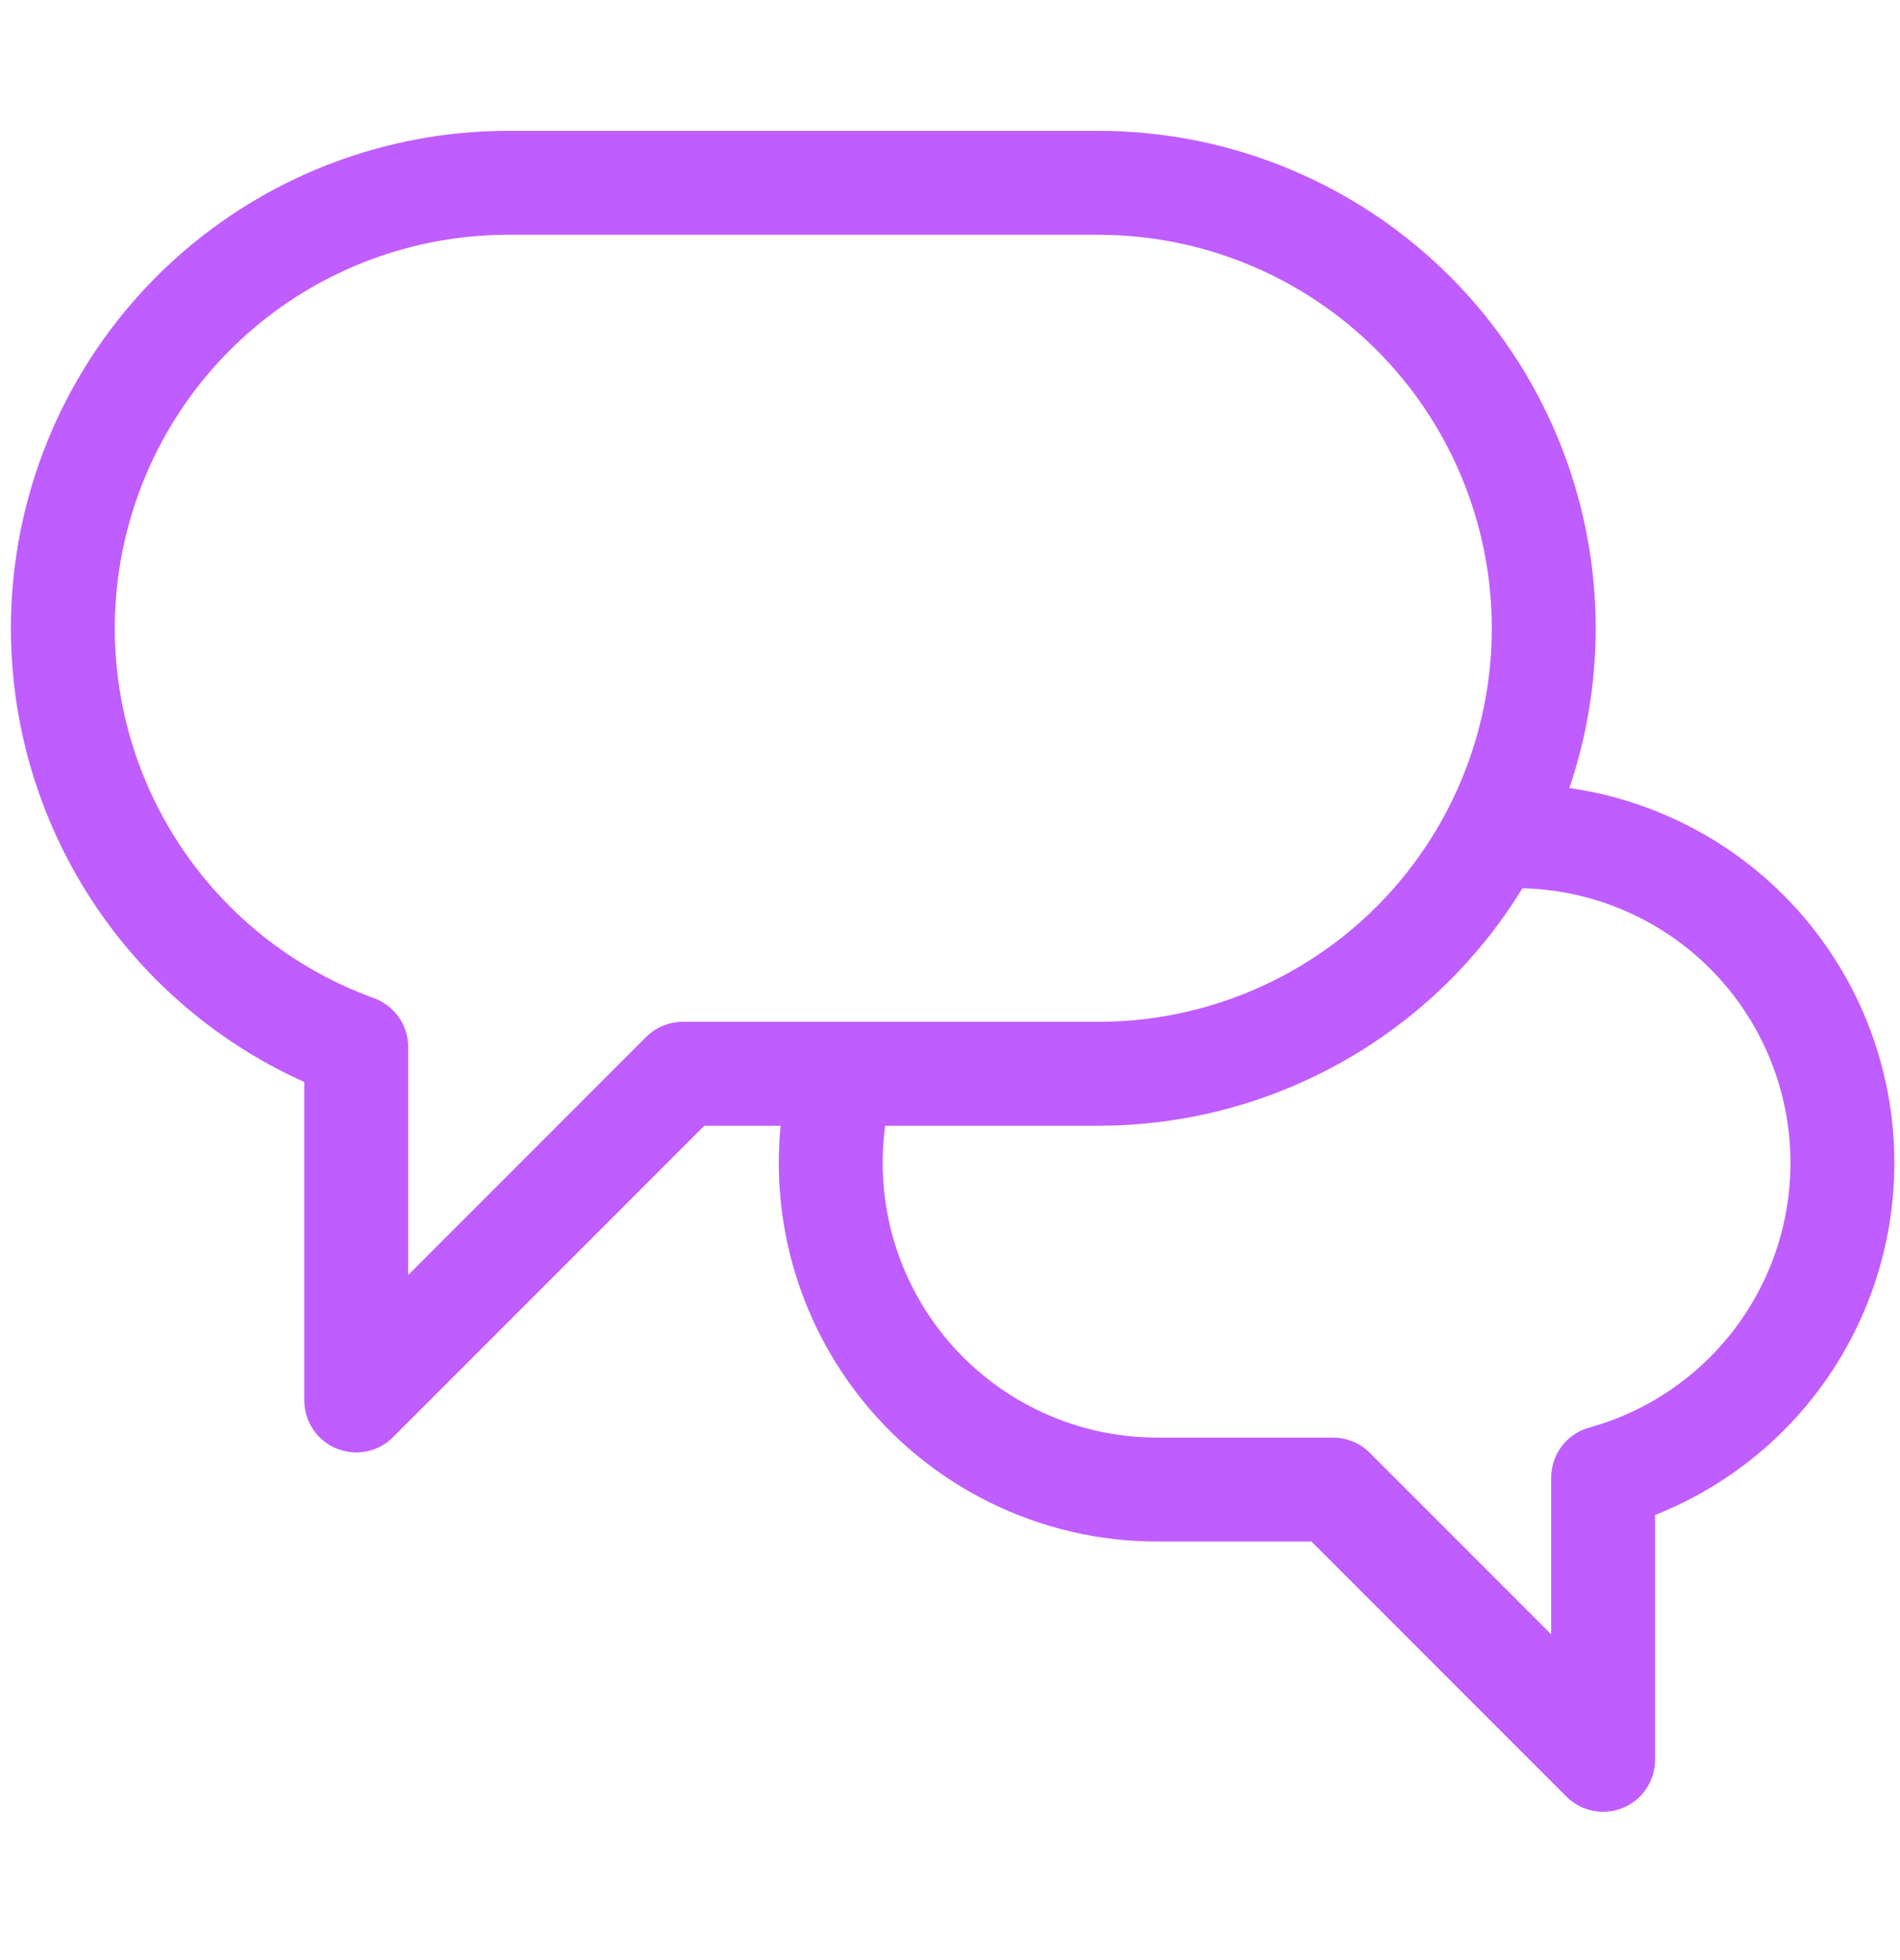
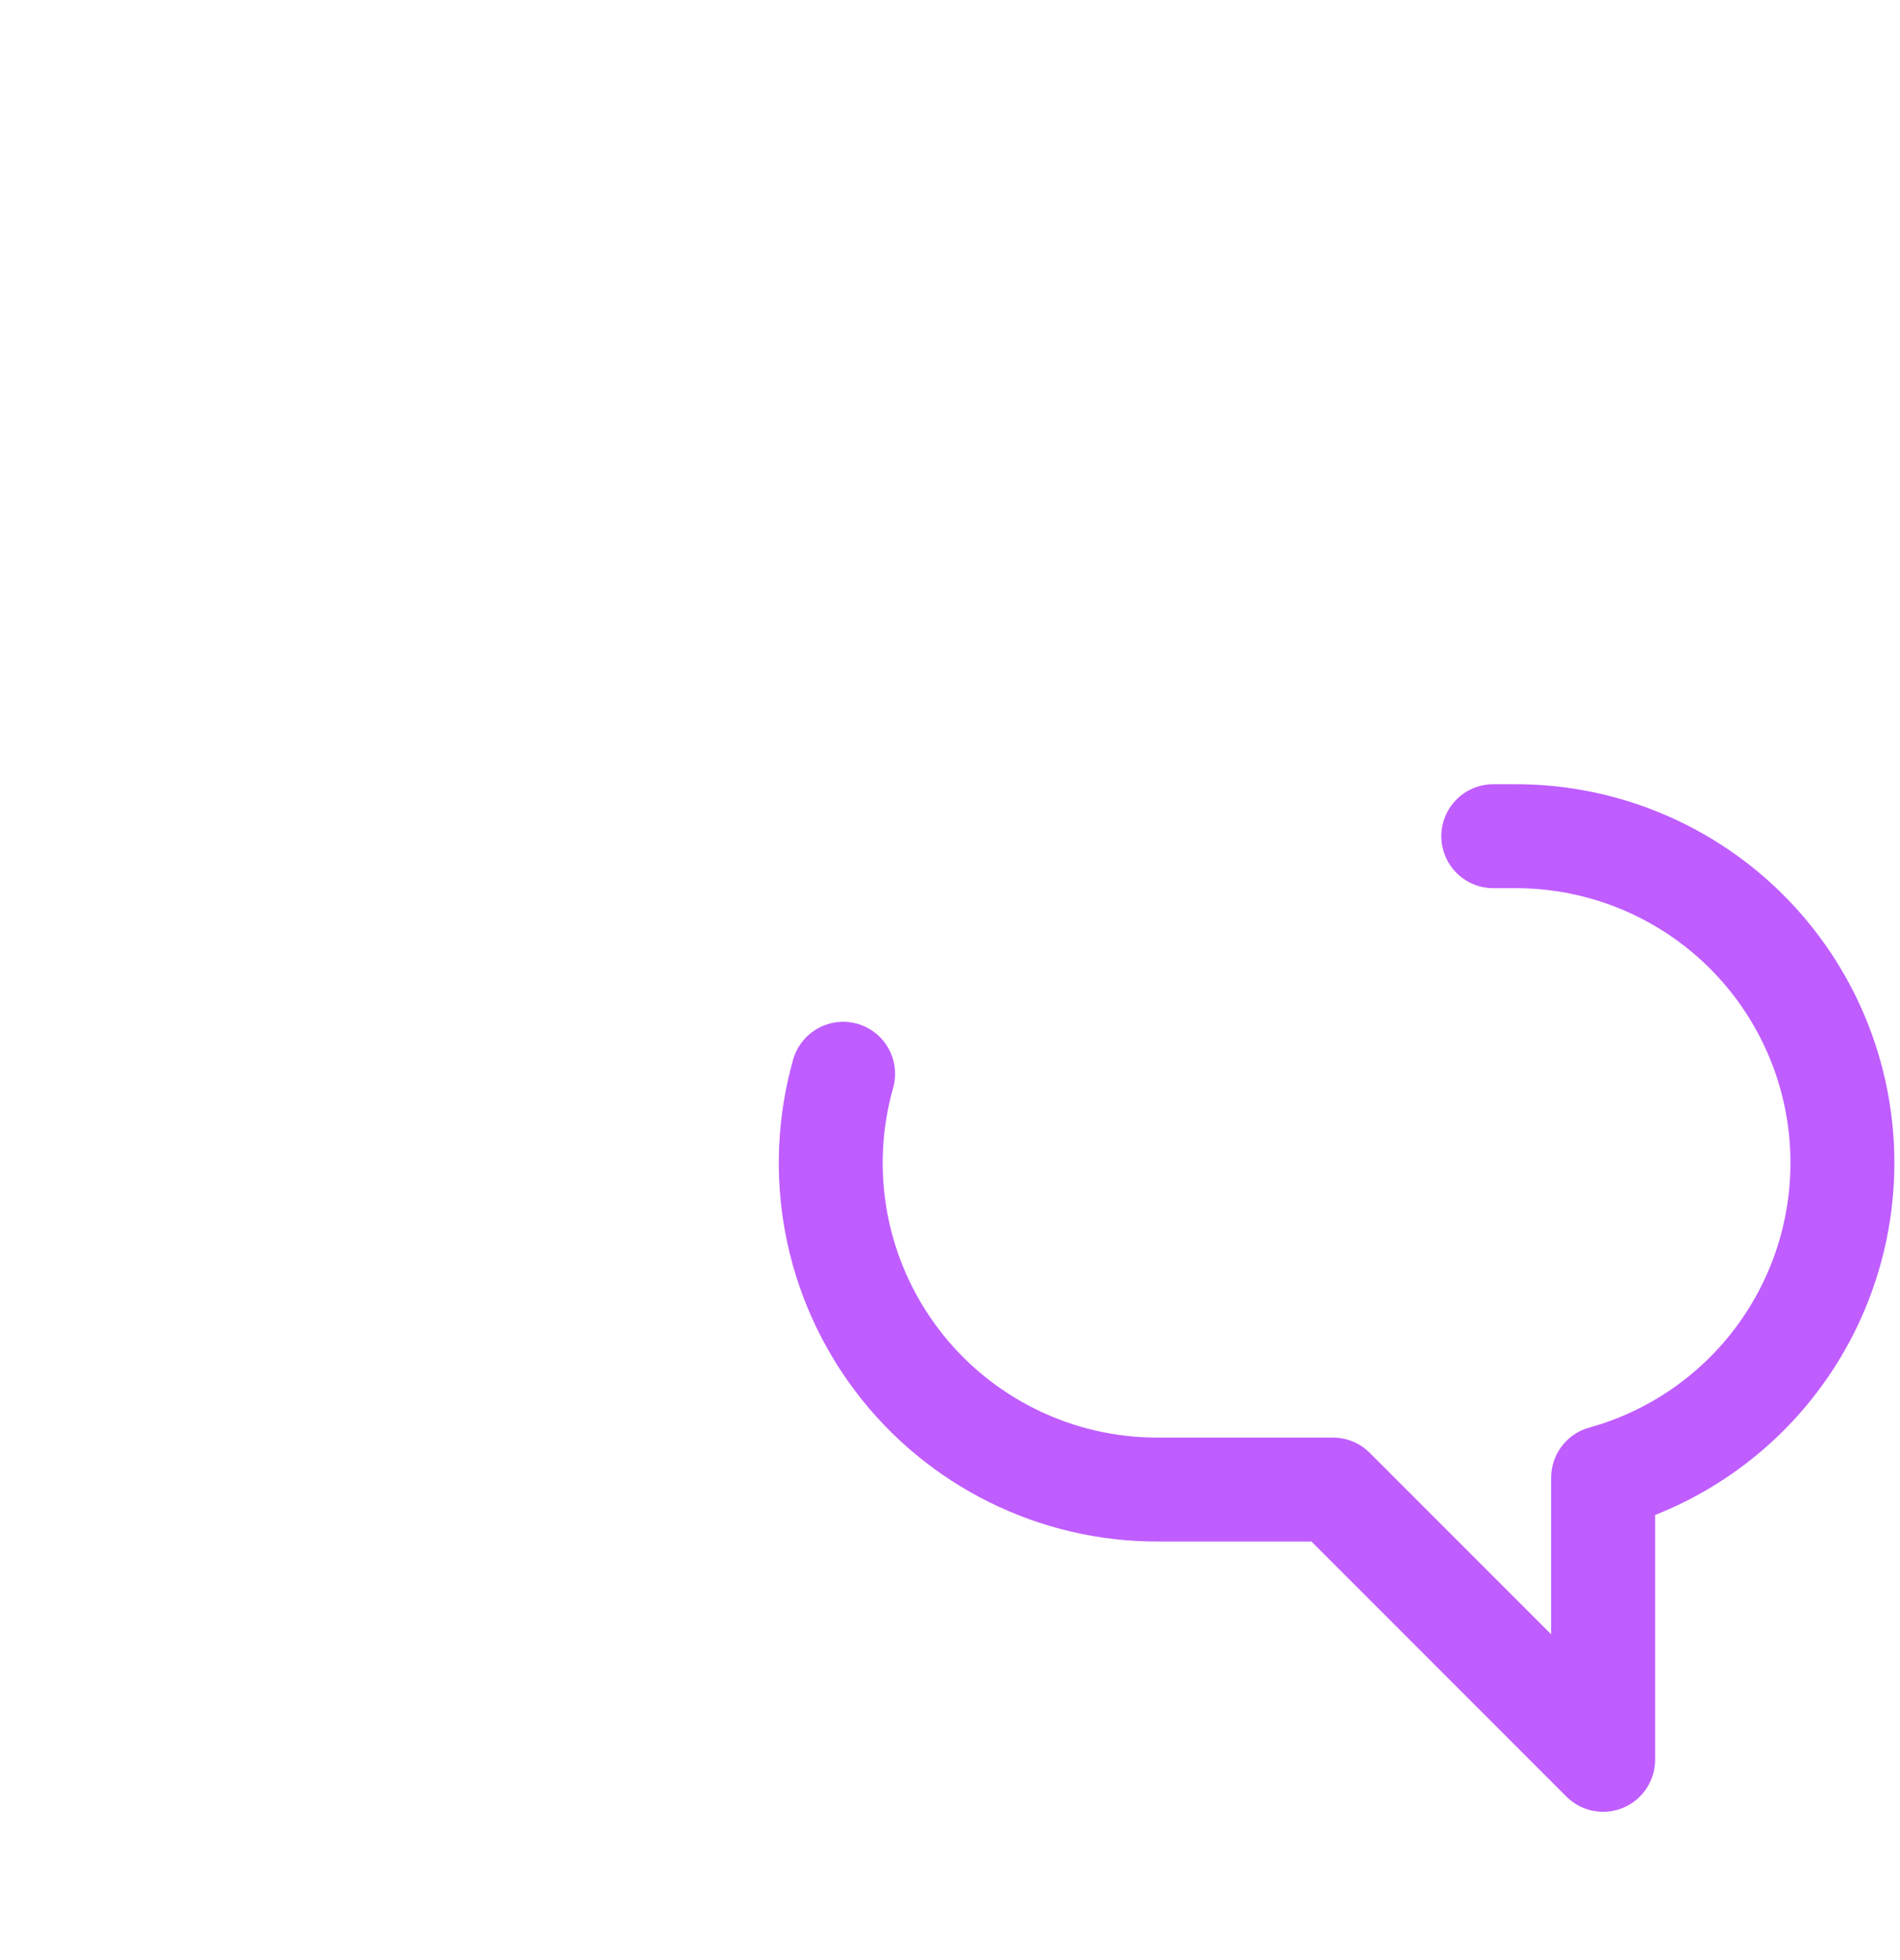
<svg xmlns="http://www.w3.org/2000/svg" width="32" height="33" viewBox="0 0 32 33" fill="none">
  <path d="M14.2 18.078C13.968 18.897 13.929 19.759 14.086 20.595C14.243 21.431 14.593 22.22 15.106 22.898C15.62 23.577 16.284 24.127 17.047 24.505C17.809 24.884 18.649 25.08 19.5 25.078H22.45L27 29.628V24.878C28.284 24.522 29.396 23.712 30.127 22.598C30.859 21.484 31.161 20.142 30.978 18.822C30.795 17.502 30.138 16.293 29.131 15.42C28.123 14.548 26.833 14.071 25.5 14.078H25.15" stroke="#BF5DFF" stroke-width="1.75" stroke-linecap="round" stroke-linejoin="round" />
-   <path d="M18.5 3.078H8.5C6.742 3.092 5.043 3.723 3.703 4.862C2.362 6.001 1.465 7.575 1.167 9.308C0.869 11.042 1.19 12.825 2.073 14.346C2.957 15.867 4.347 17.029 6 17.628V23.578L11.5 18.078H18.5C20.489 18.078 22.397 17.288 23.804 15.882C25.21 14.475 26 12.568 26 10.578C26 8.589 25.21 6.682 23.804 5.275C22.397 3.869 20.489 3.078 18.5 3.078Z" stroke="#BF5DFF" stroke-width="1.75" stroke-linecap="round" stroke-linejoin="round" />
</svg>